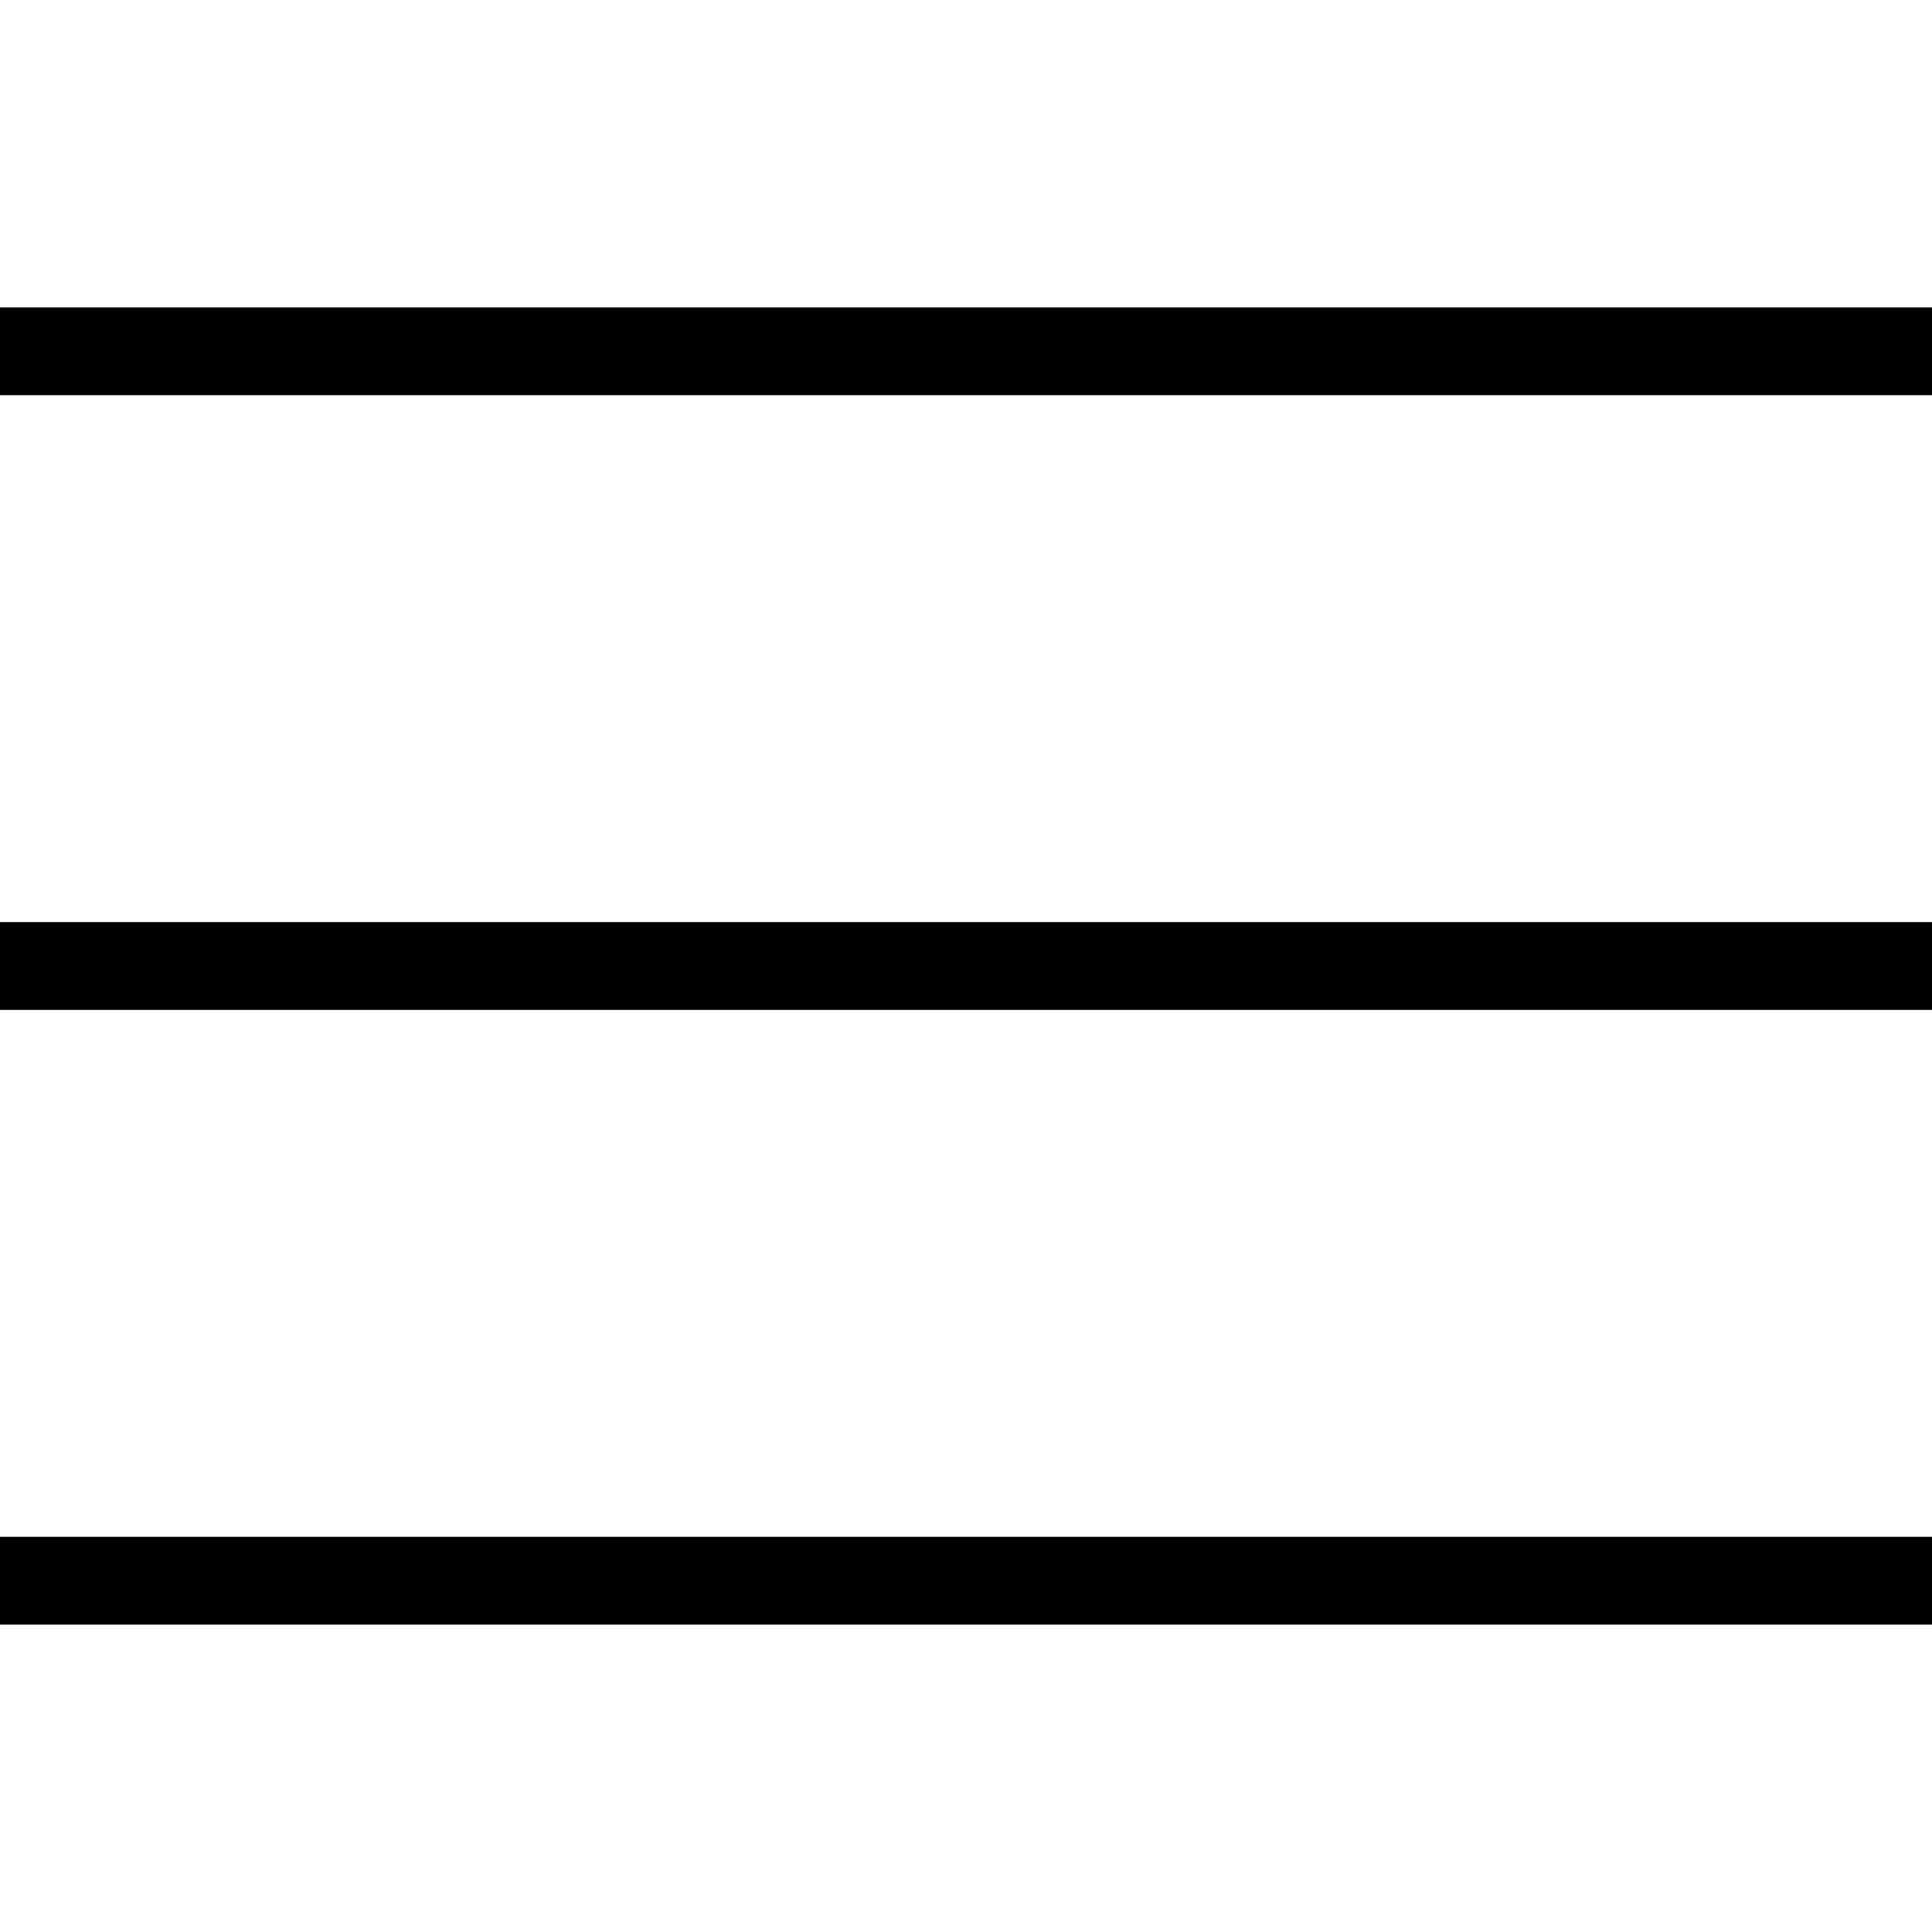
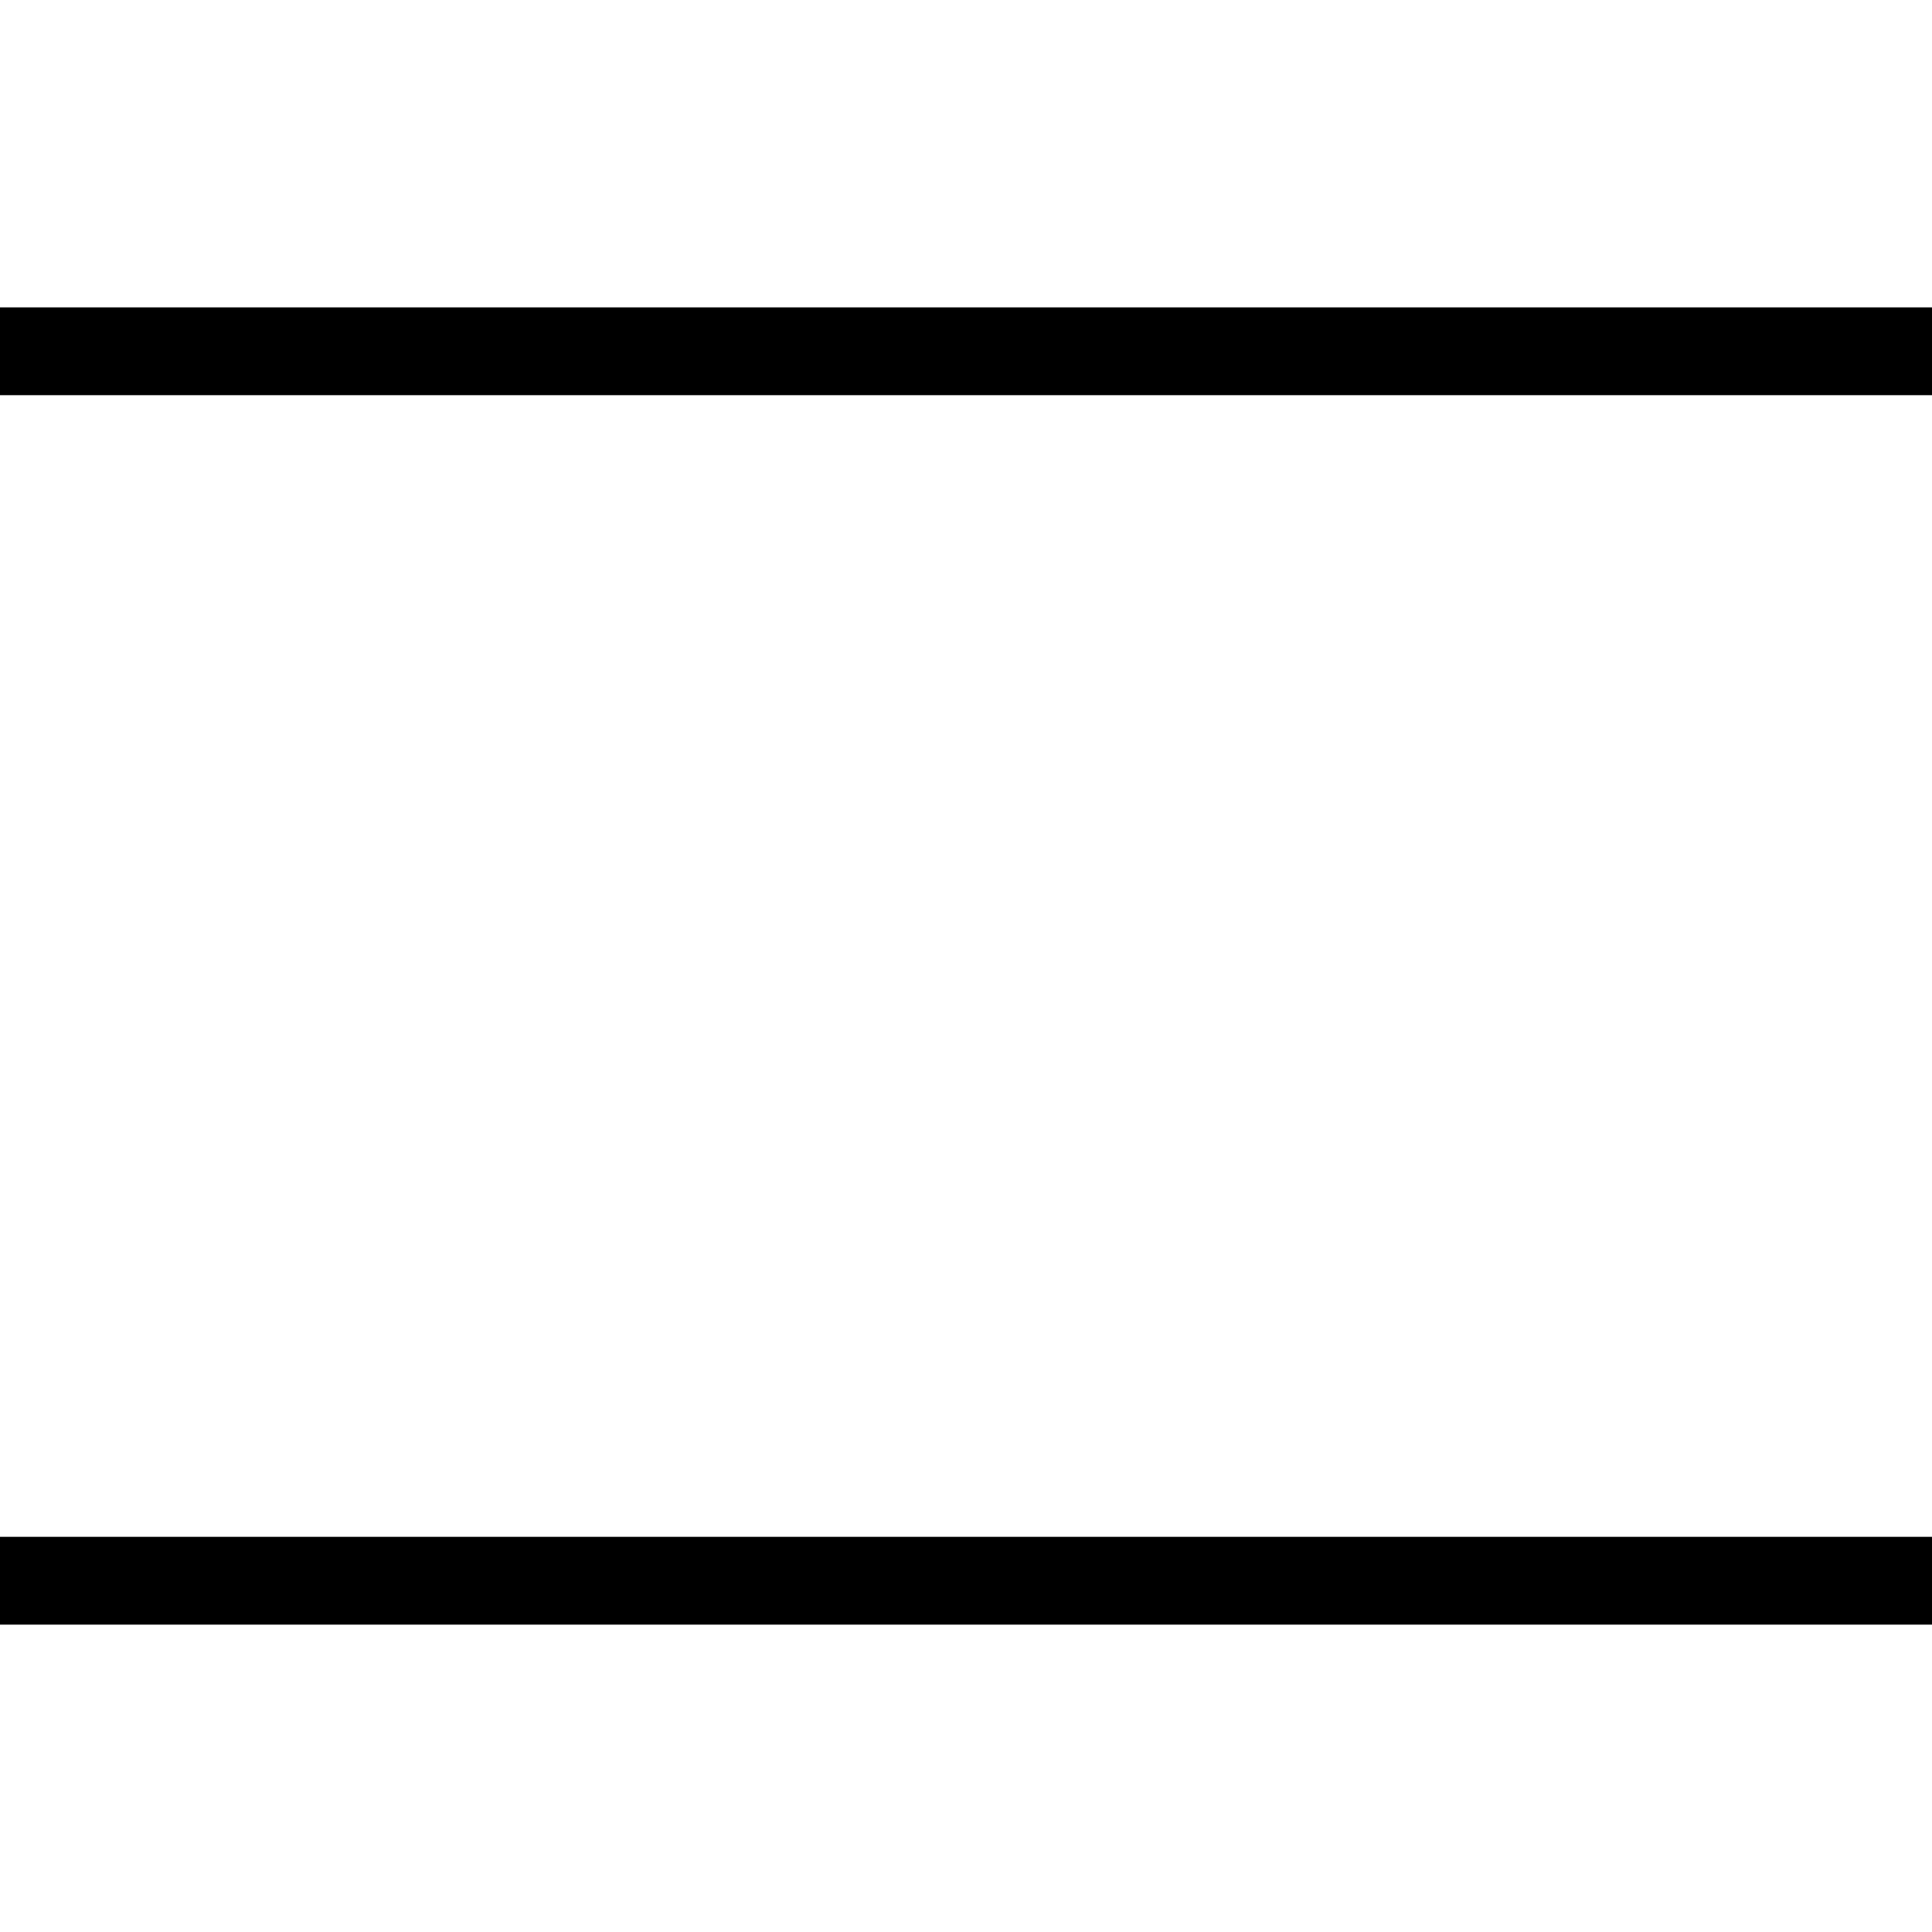
<svg xmlns="http://www.w3.org/2000/svg" version="1.1" id="Layer_1" x="0px" y="0px" viewBox="0 0 22 22" style="enable-background:new 0 0 22 22;" xml:space="preserve">
  <style type="text/css"> .st0{fill:none;stroke:#000000;} </style>
  <line class="st0" x1="0" y1="4" x2="22" y2="4" />
-   <line class="st0" x1="0" y1="11" x2="22" y2="11" />
  <line class="st0" x1="0" y1="18" x2="22" y2="18" />
</svg>